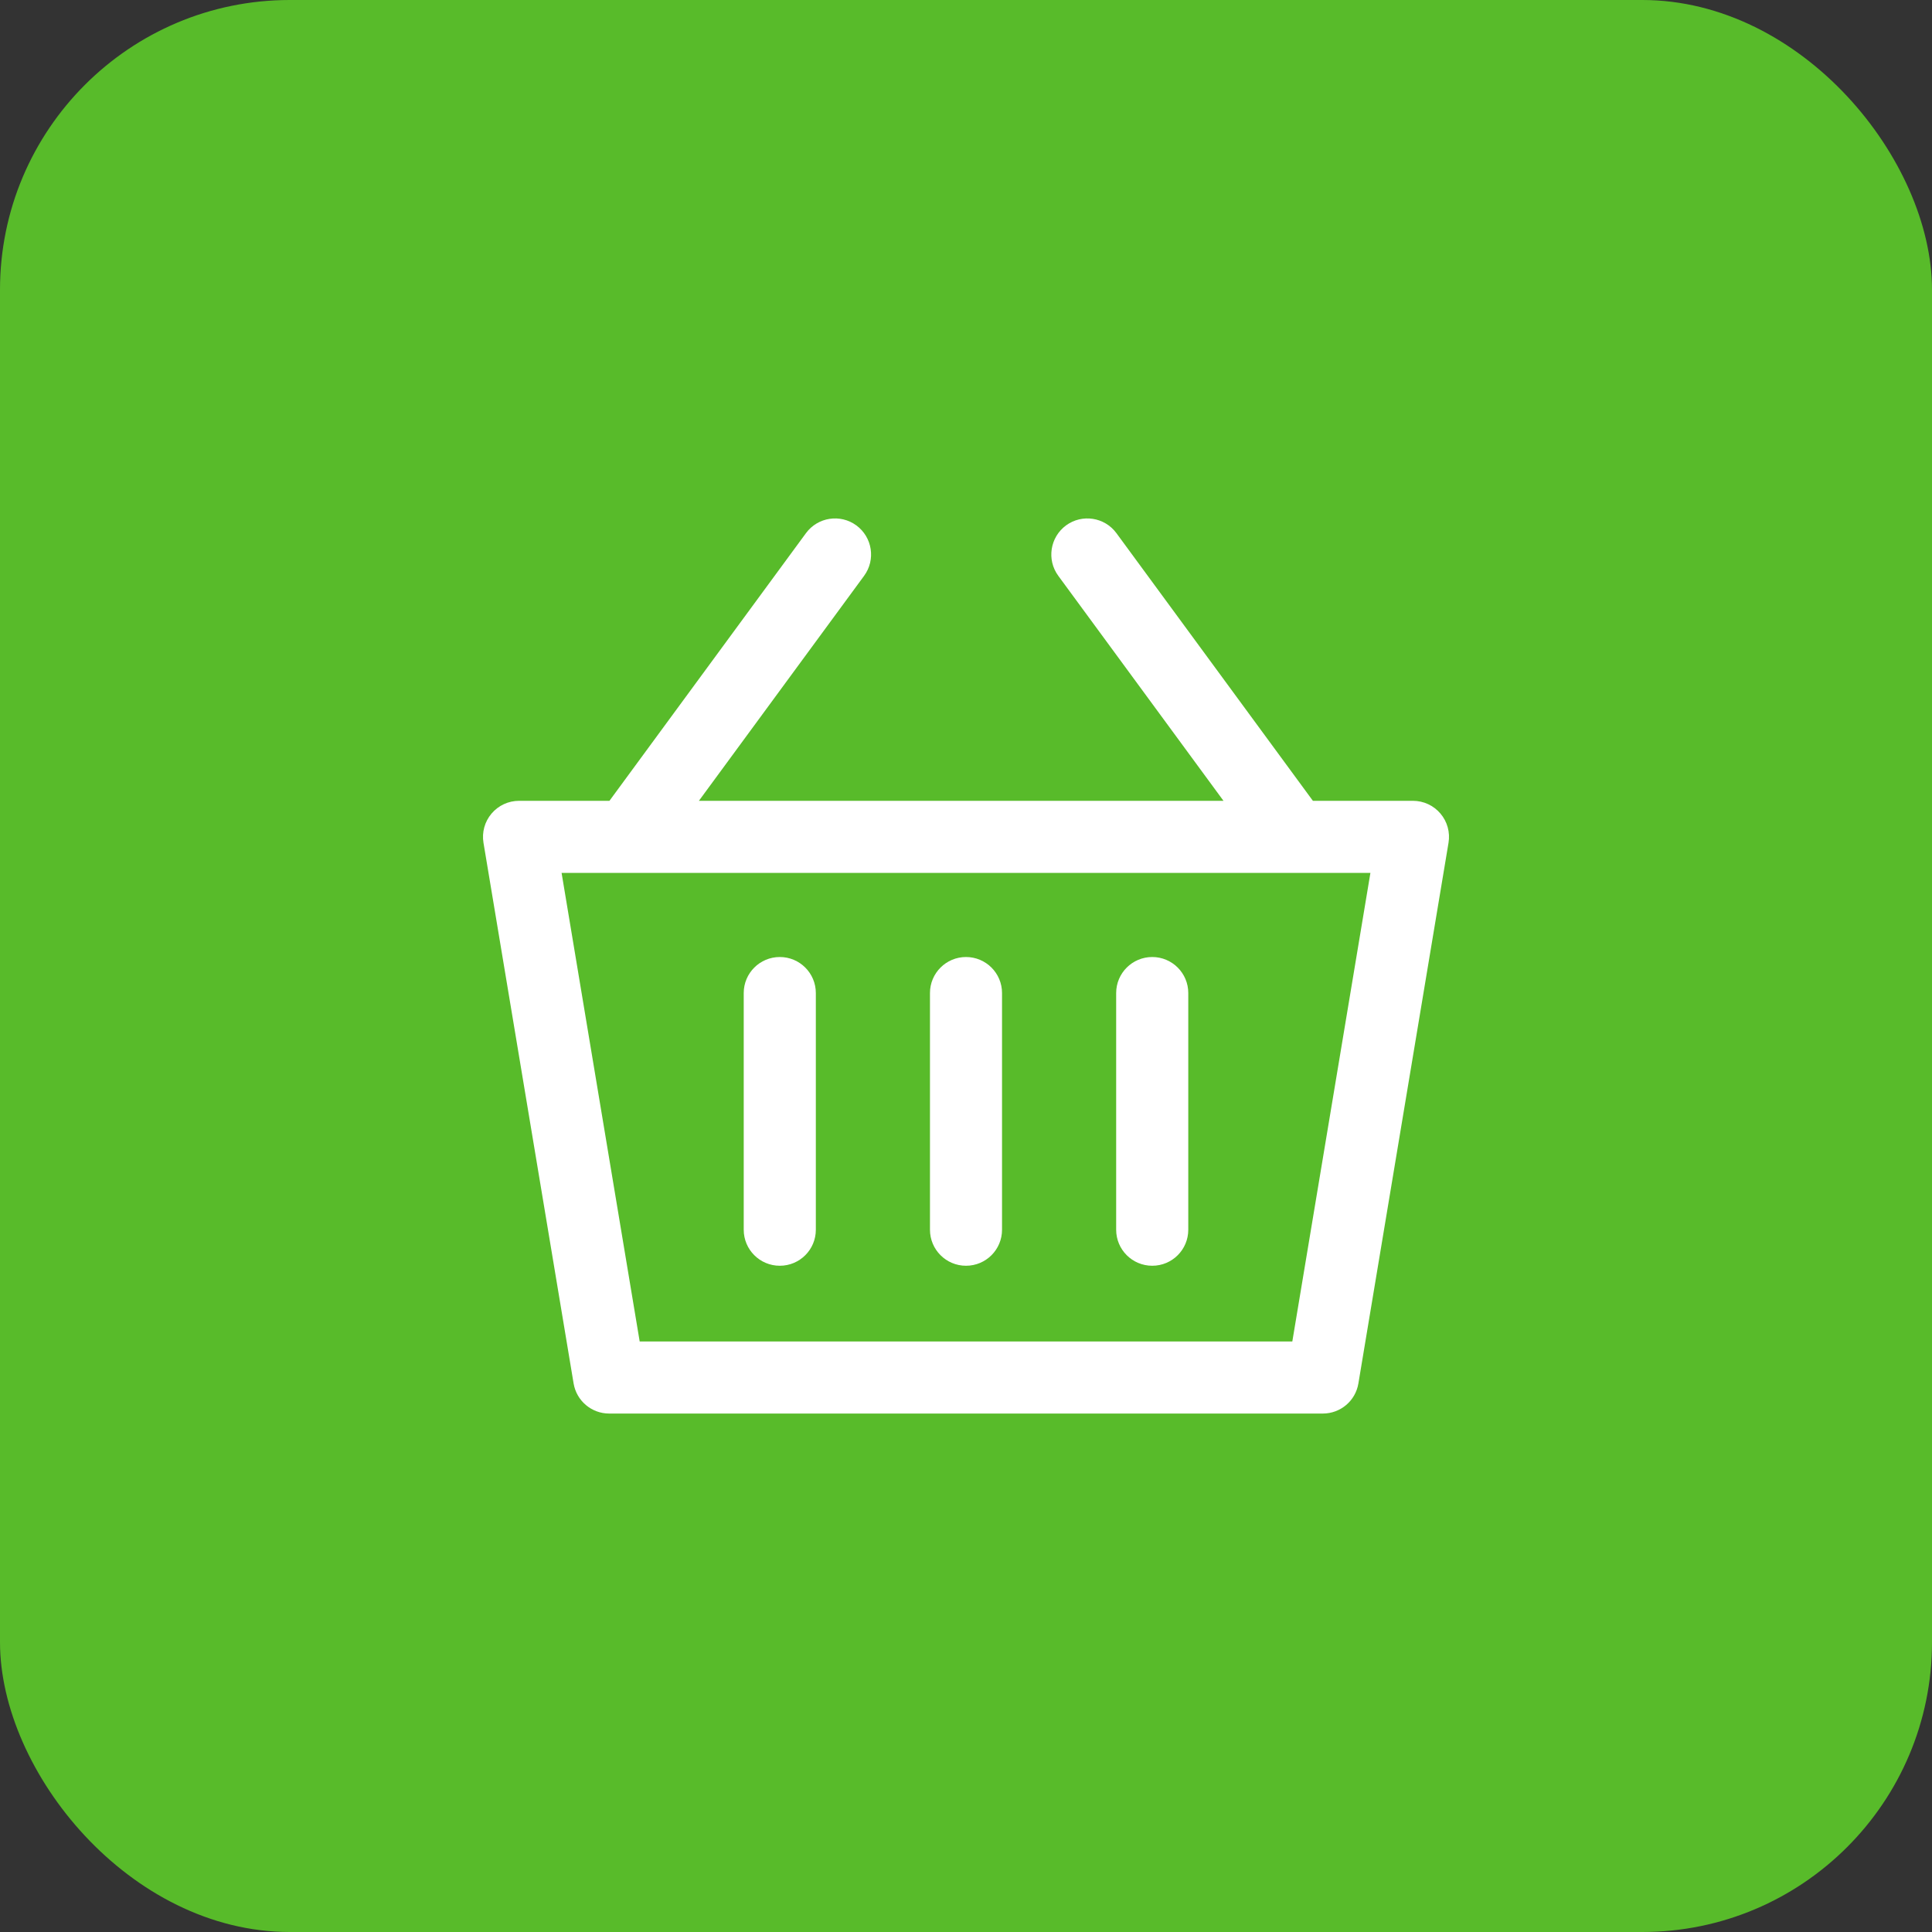
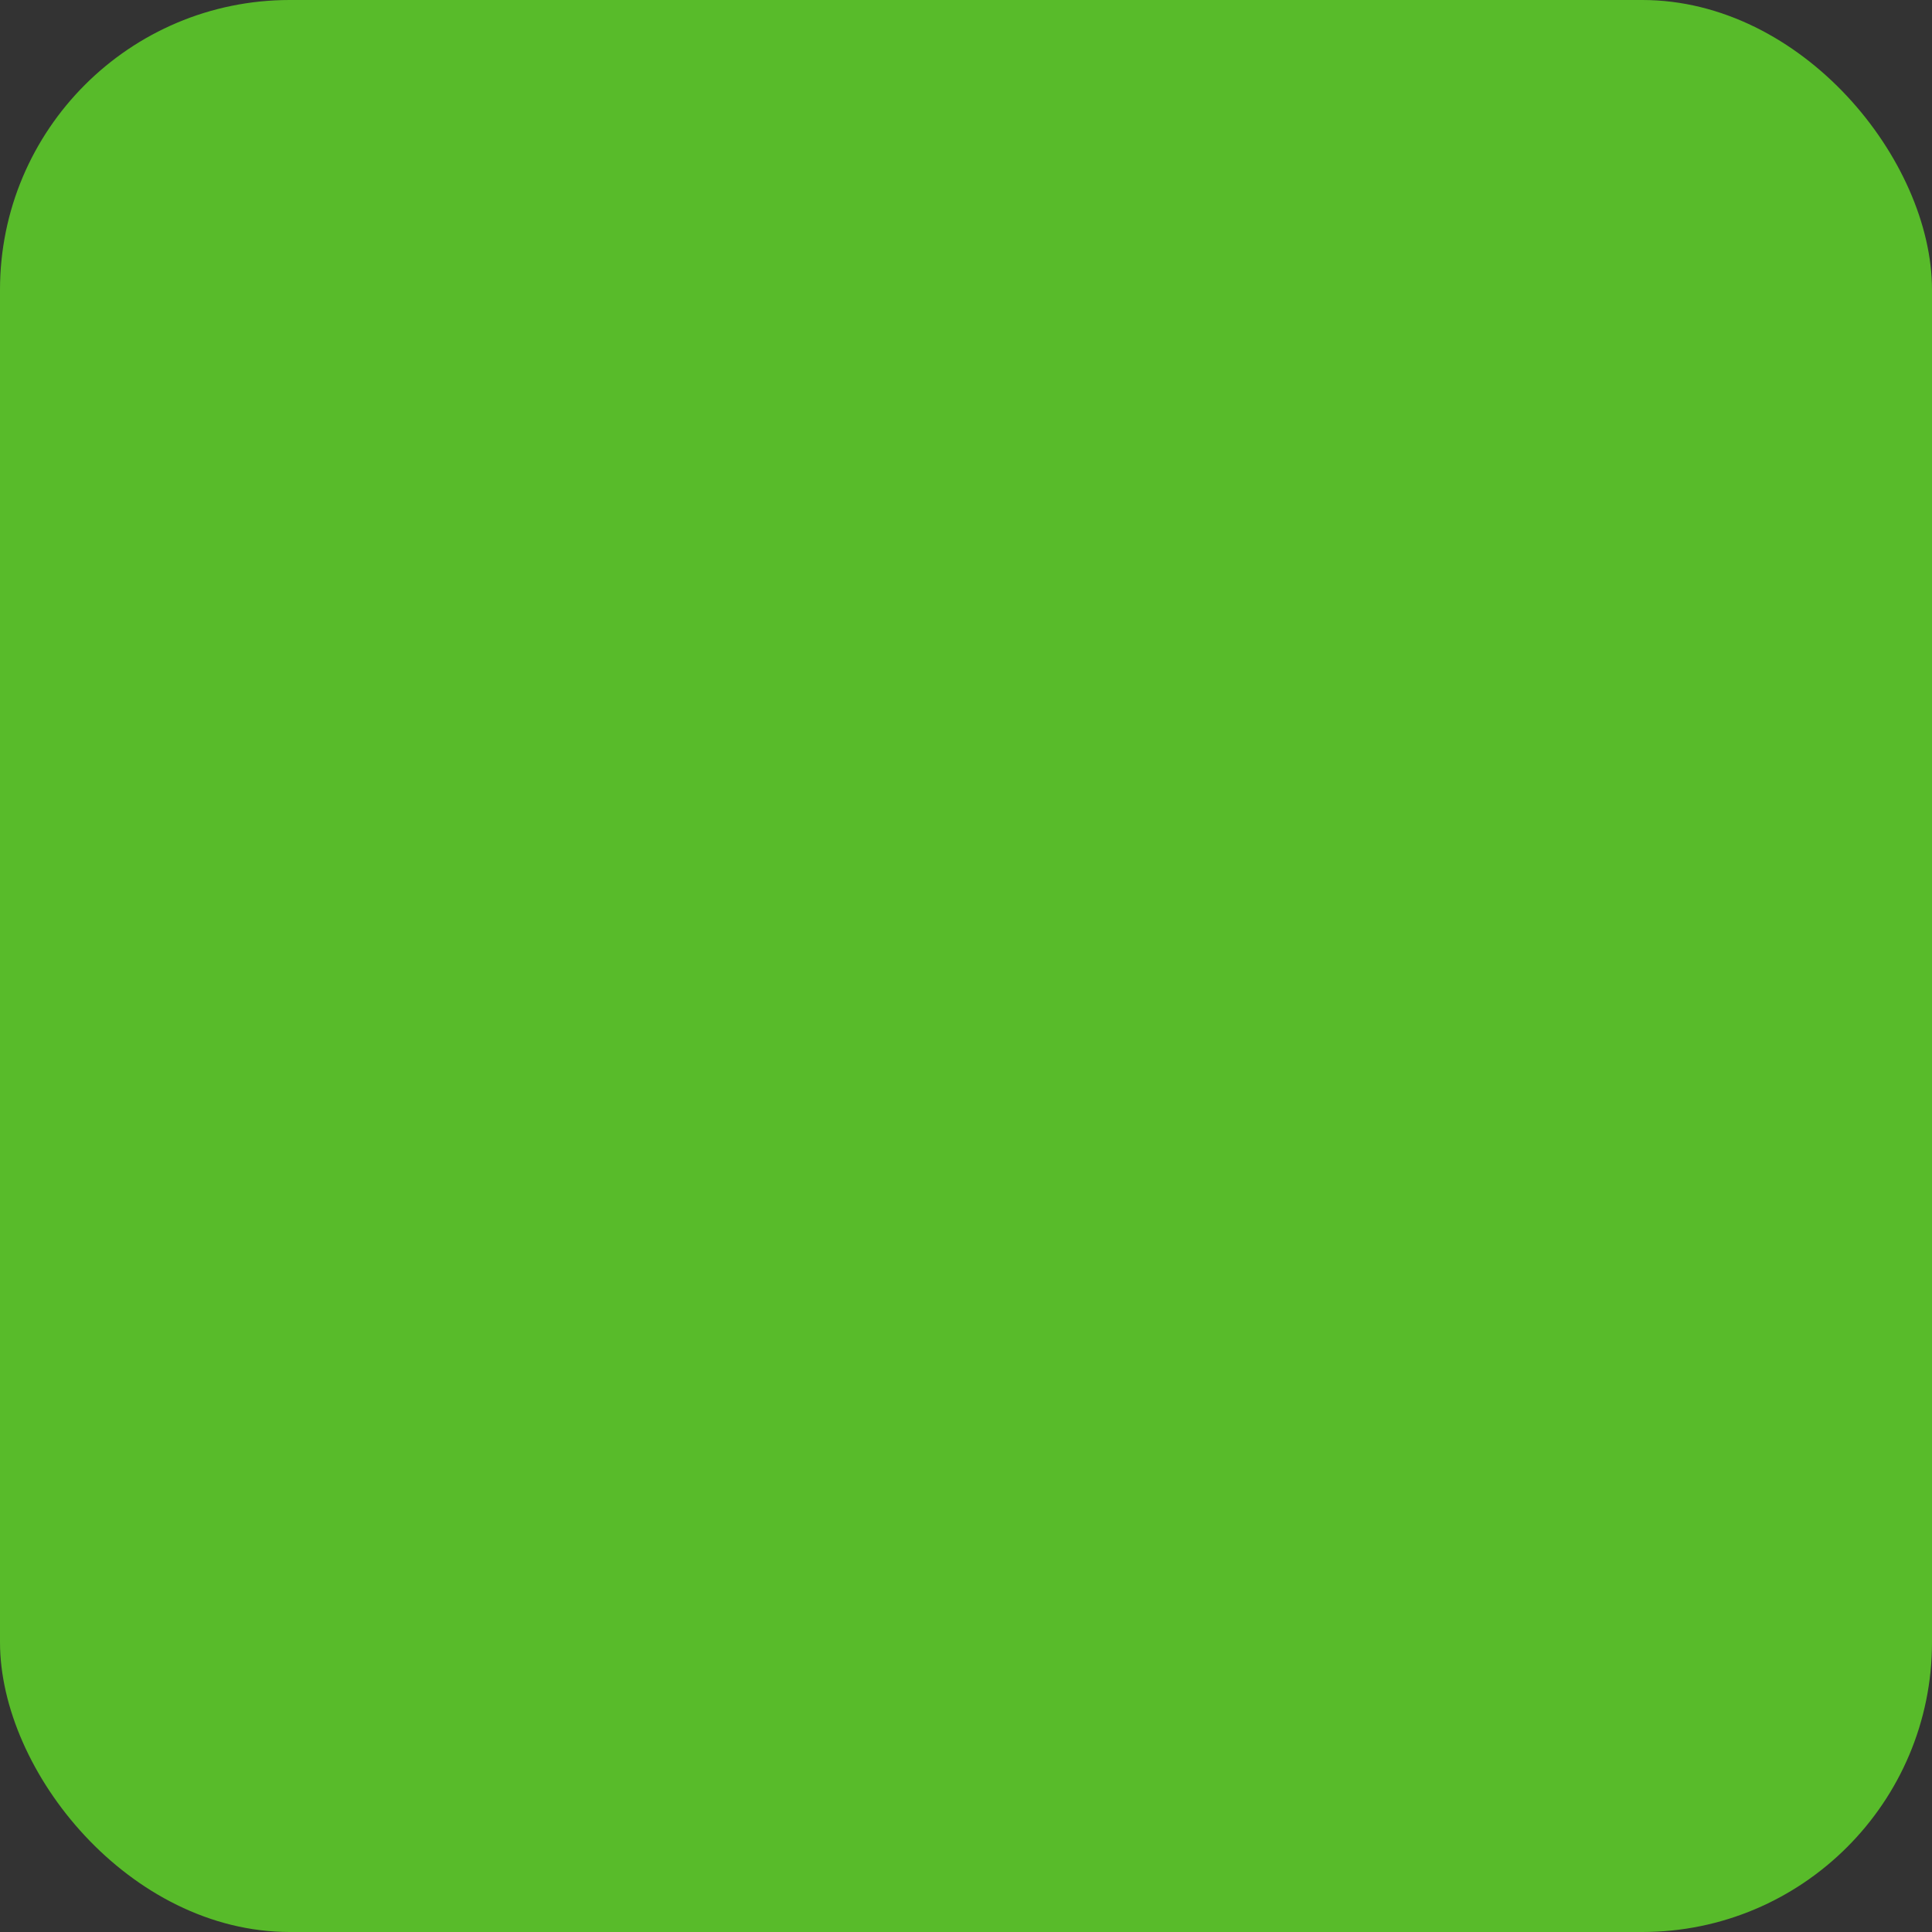
<svg xmlns="http://www.w3.org/2000/svg" width="40" height="40" viewBox="0 0 40 40" fill="none">
  <rect x="0" y="0" width="40" height="40" fill="#333333" stroke="none" />
  <rect width="40" height="40" rx="6" fill="#58BB2A" />
  <g clip-path="url(#clip0)">
    <path d="M29.823 16.844C29.681 16.676 29.473 16.58 29.254 16.58H27.182L23.114 11.038C22.87 10.706 22.403 10.635 22.071 10.878C21.739 11.123 21.667 11.59 21.911 11.922L25.331 16.58H14.47L17.89 11.922C18.134 11.589 18.062 11.123 17.73 10.878C17.398 10.635 16.931 10.706 16.687 11.038L12.618 16.58H10.746C10.527 16.58 10.319 16.676 10.177 16.844C10.035 17.011 9.974 17.232 10.01 17.449L11.876 28.643C11.936 29.002 12.247 29.266 12.612 29.266H27.388C27.753 29.266 28.064 29.003 28.124 28.643L29.99 17.449C30.026 17.233 29.965 17.011 29.823 16.844ZM26.756 27.774H13.244L11.627 18.072H28.373L26.756 27.774Z" fill="white" />
    <path d="M20 19.814C19.588 19.814 19.254 20.148 19.254 20.56V25.46C19.254 25.872 19.588 26.206 20 26.206C20.412 26.206 20.746 25.873 20.746 25.46V20.56C20.746 20.148 20.412 19.814 20 19.814Z" fill="white" />
    <path d="M23.856 19.814C23.443 19.814 23.109 20.148 23.109 20.56V25.46C23.109 25.872 23.443 26.206 23.856 26.206C24.268 26.206 24.602 25.873 24.602 25.46V20.56C24.602 20.148 24.268 19.814 23.856 19.814Z" fill="white" />
-     <path d="M16.145 19.814C15.732 19.814 15.398 20.148 15.398 20.56V25.46C15.398 25.872 15.732 26.206 16.145 26.206C16.557 26.206 16.891 25.873 16.891 25.46V20.56C16.891 20.148 16.557 19.814 16.145 19.814Z" fill="white" />
  </g>
  <defs>
    <clipPath id="clip0">
-       <rect width="20" height="20" fill="white" transform="translate(10 10)" />
-     </clipPath>
+       </clipPath>
  </defs>
</svg>